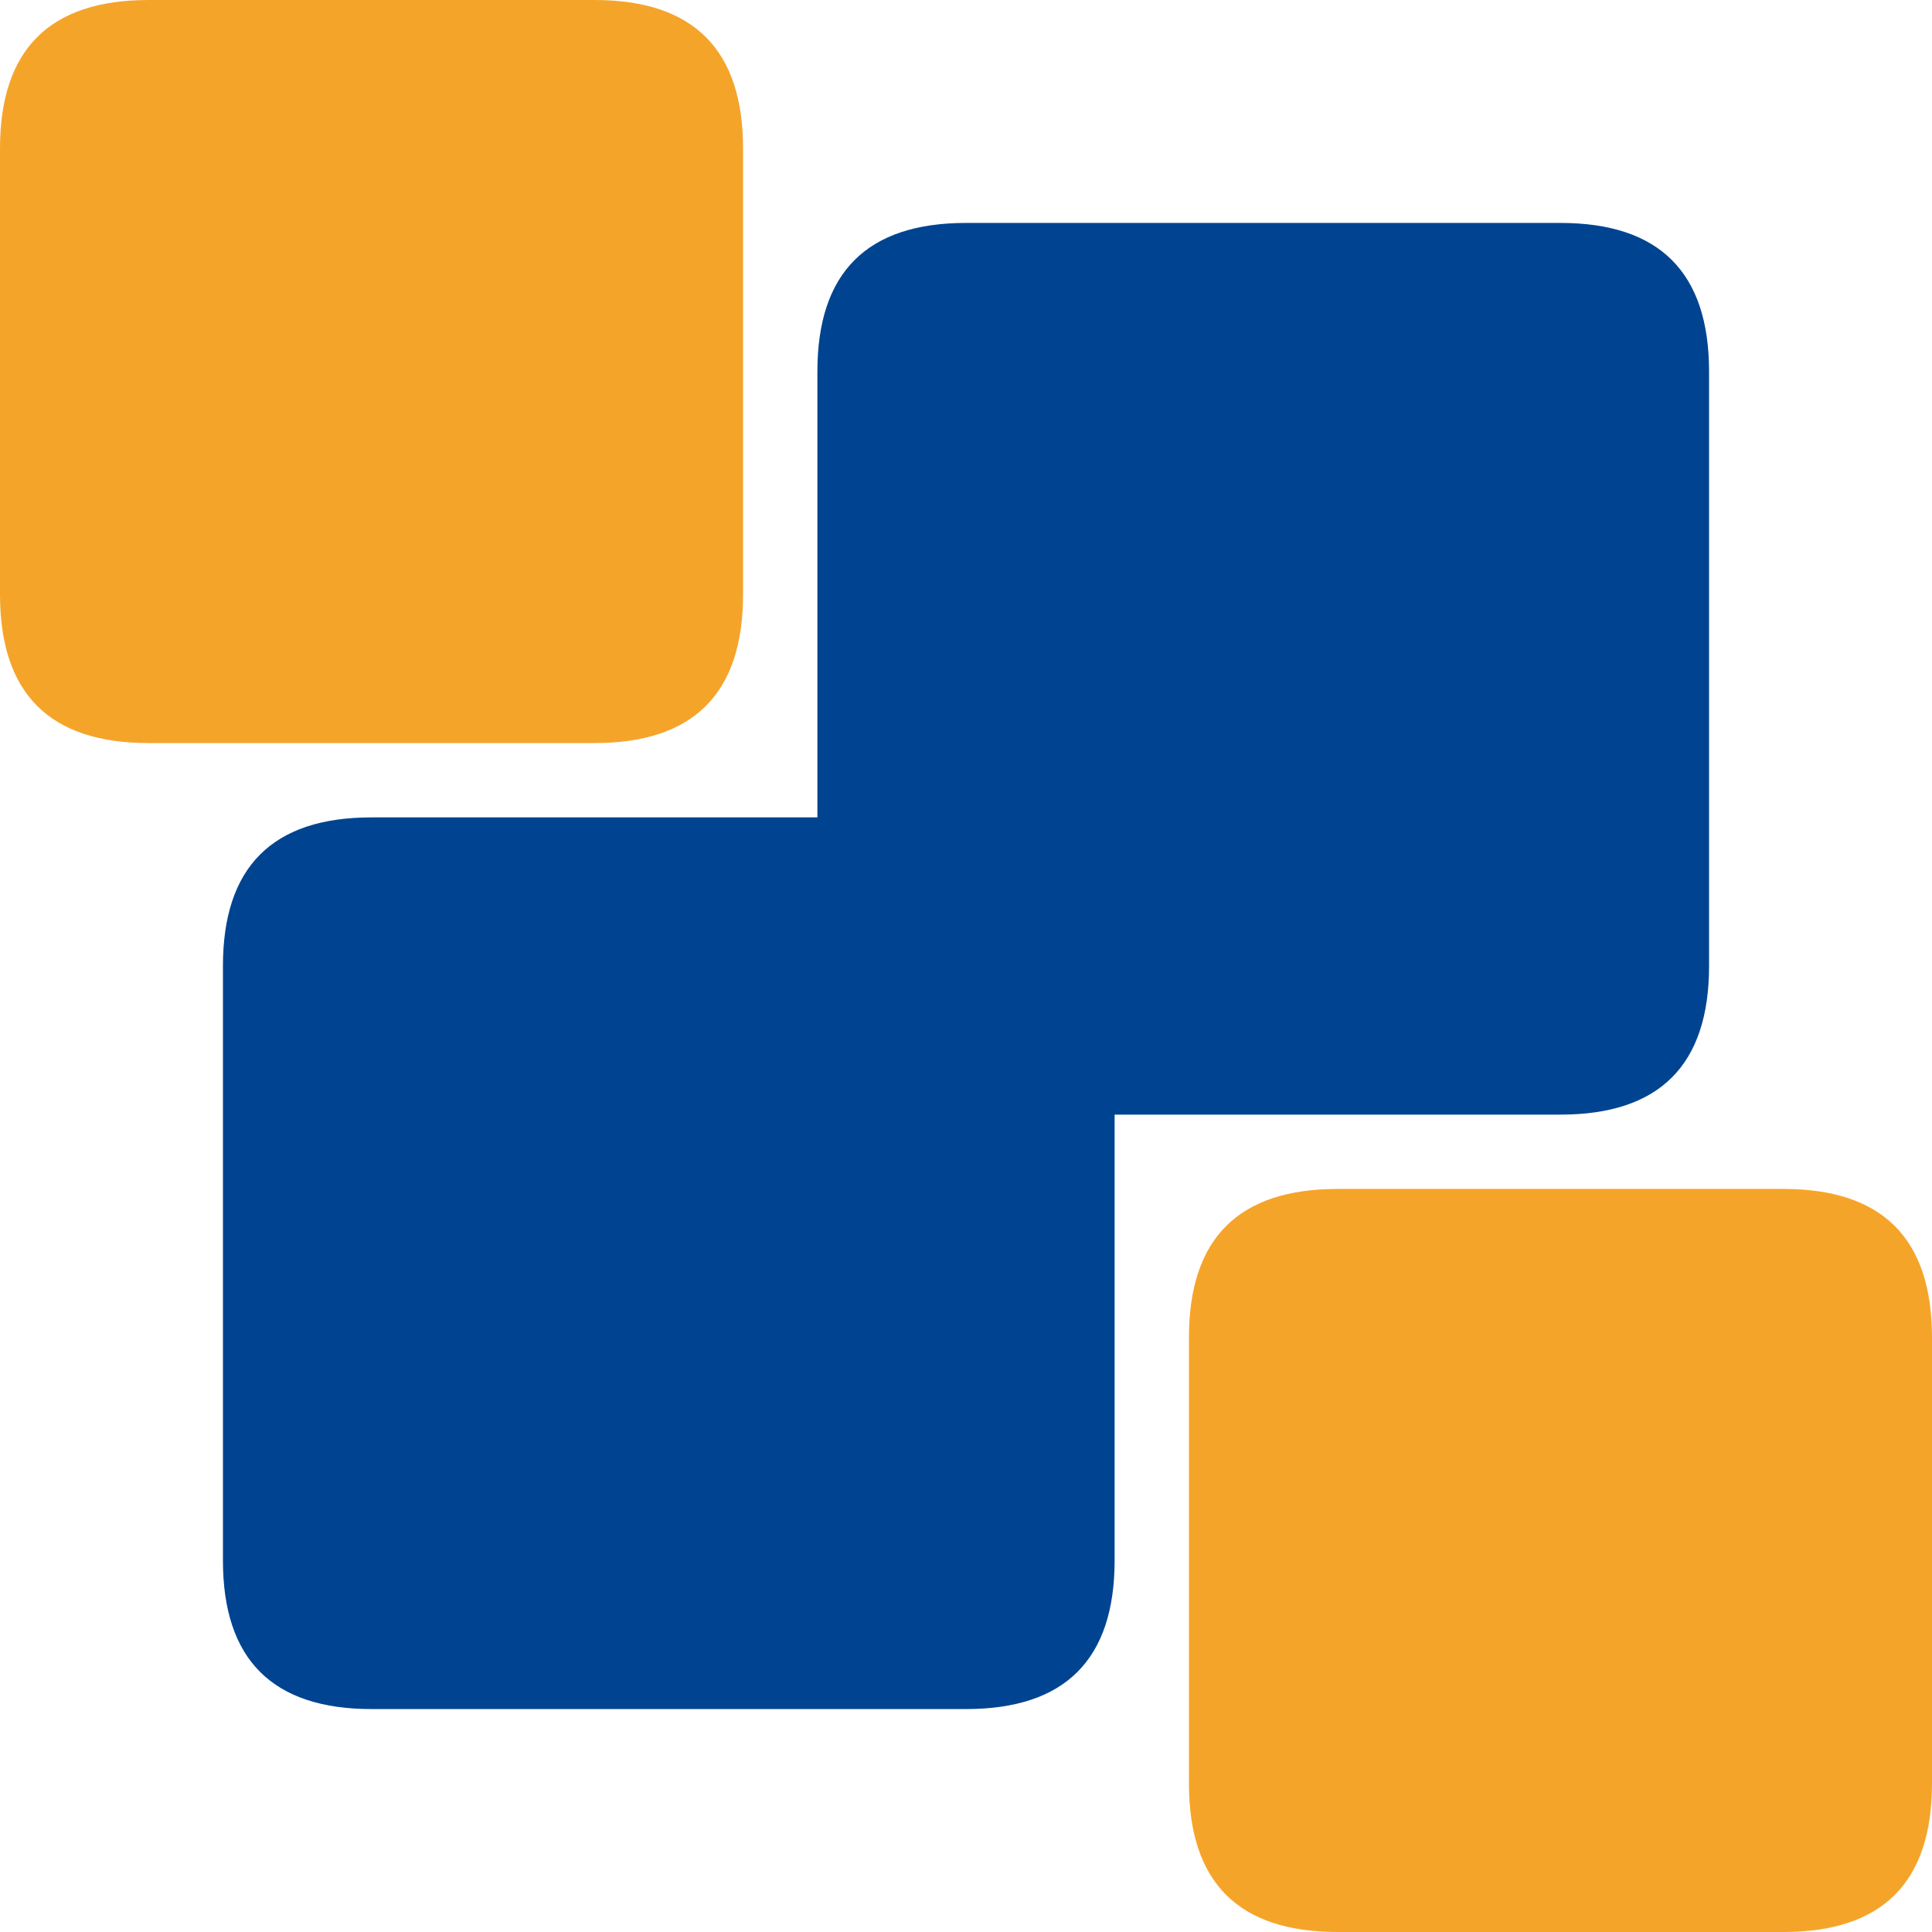
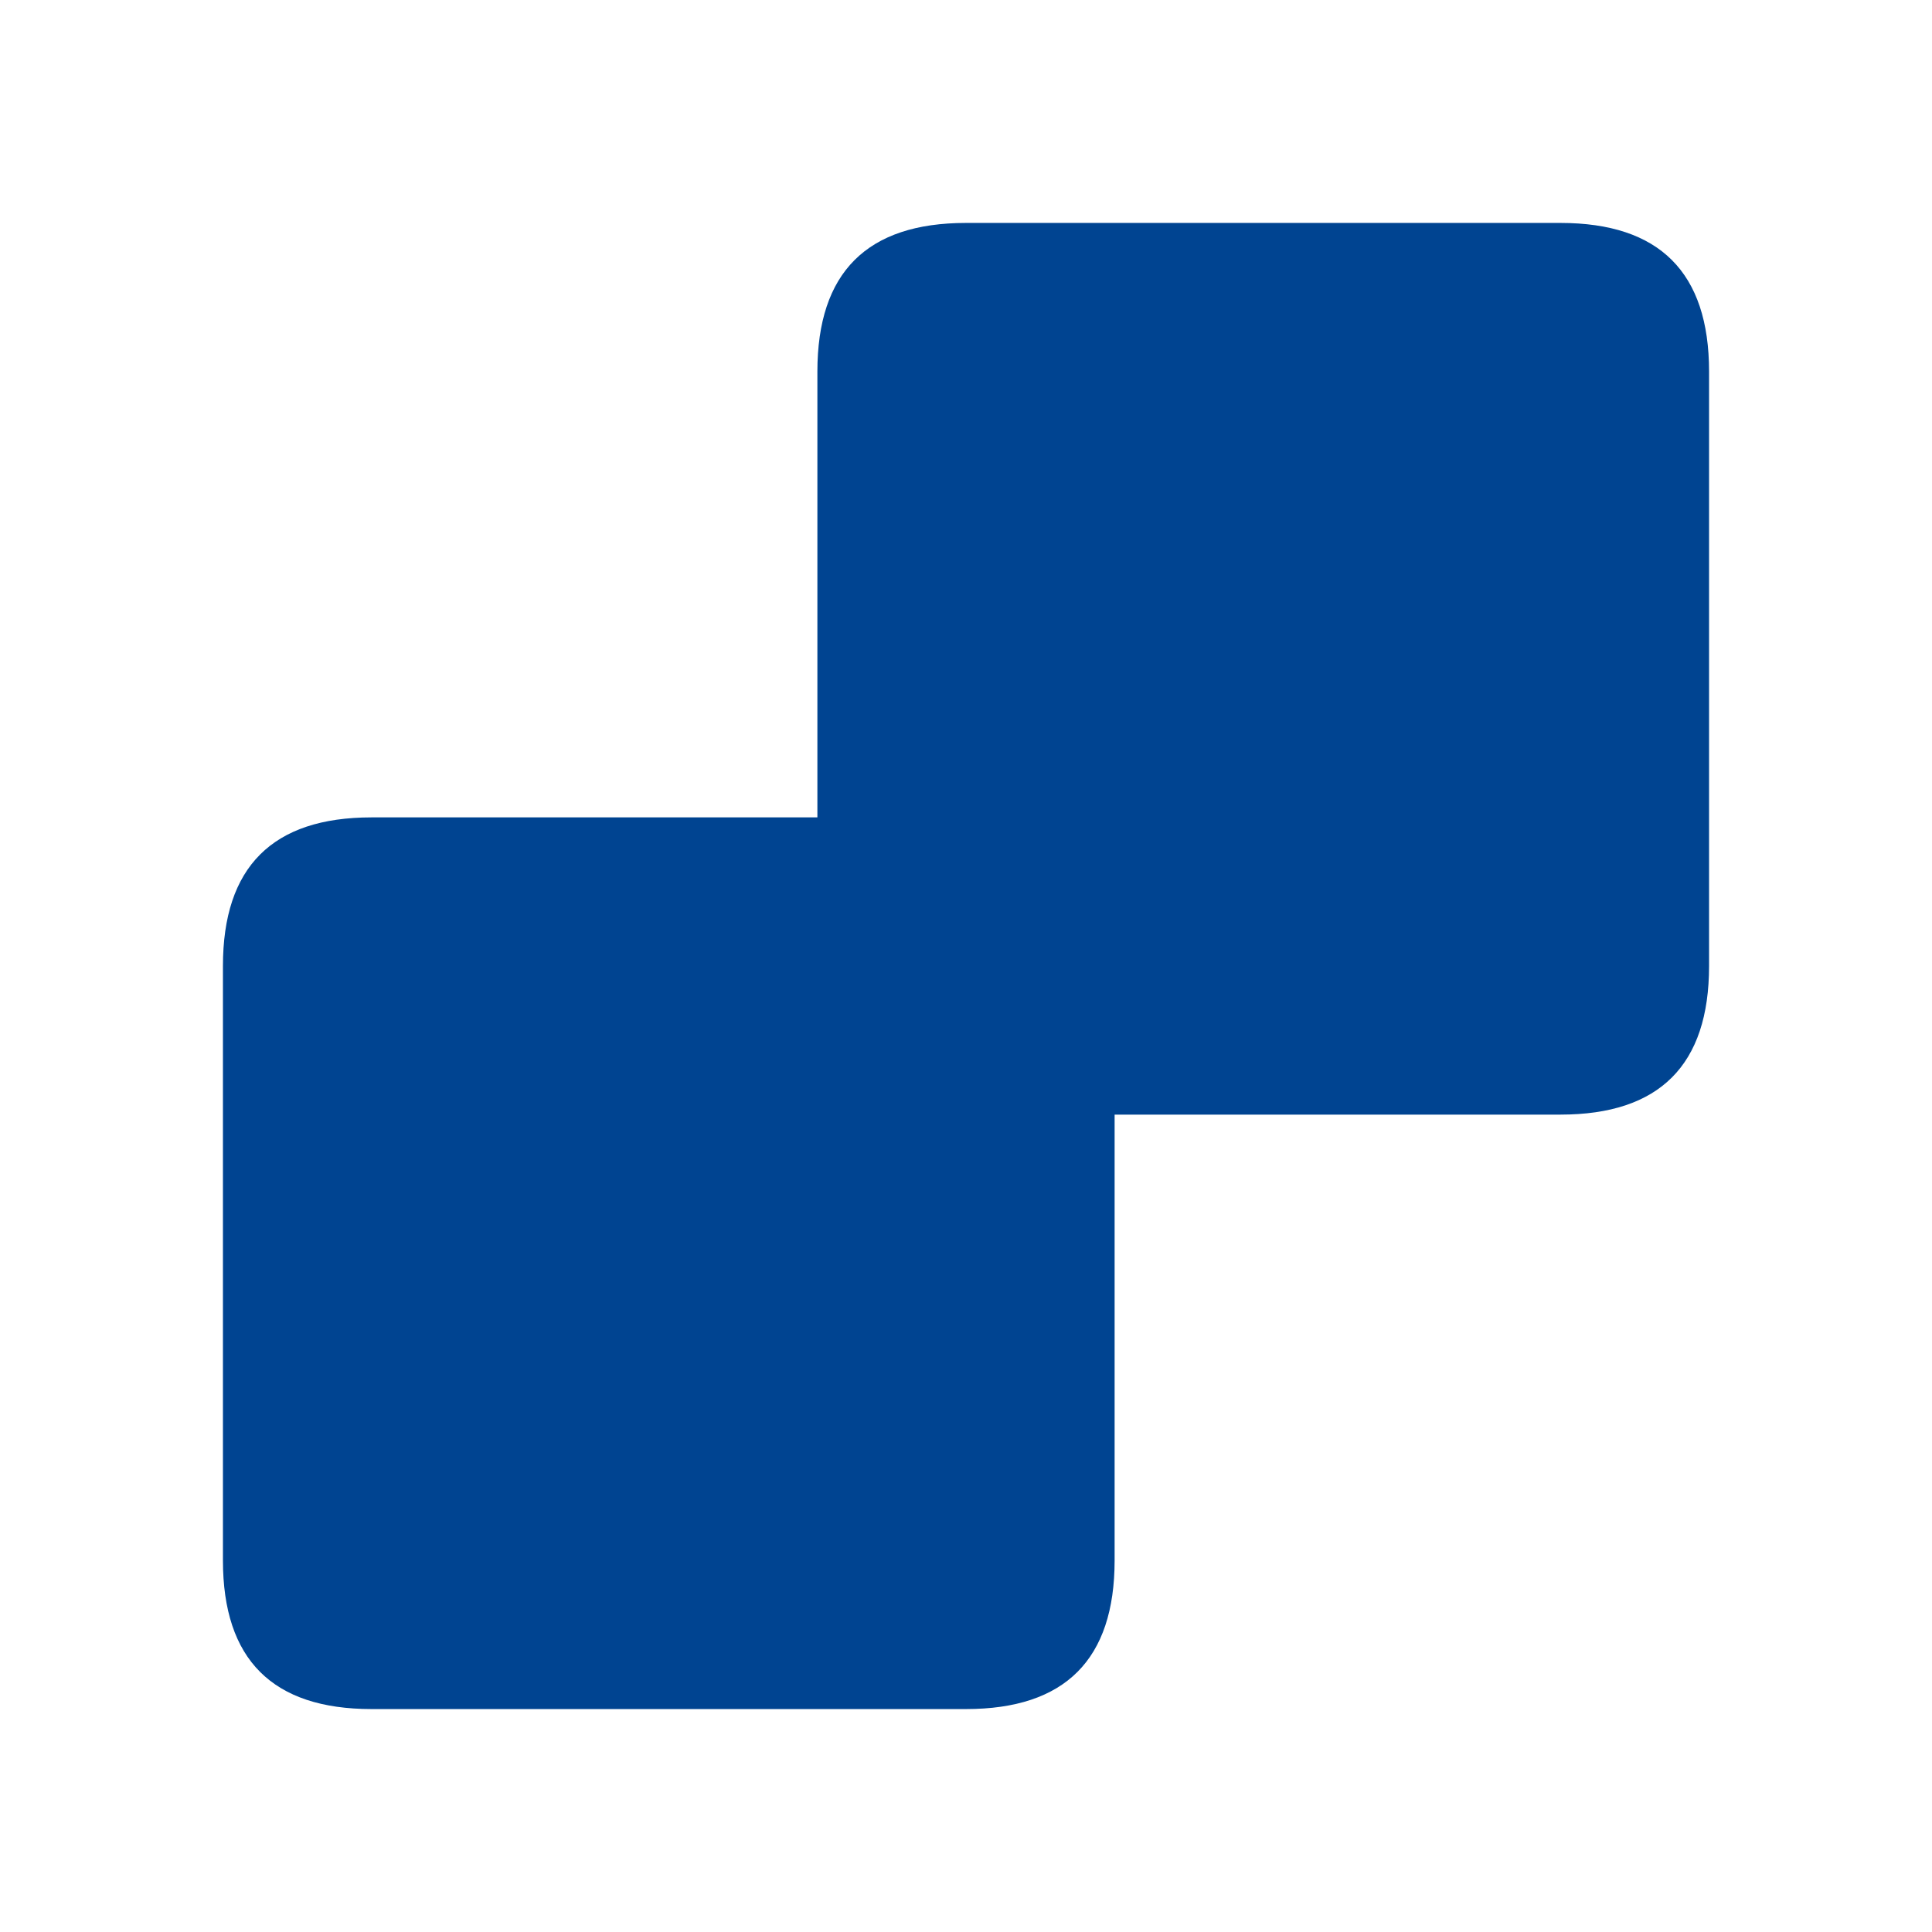
<svg xmlns="http://www.w3.org/2000/svg" width="64px" height="64px" viewBox="0 0 64 64" version="1.1">
  <title>join-xsg-fazhan</title>
  <g id="埃林哲蓝色版" stroke="none" stroke-width="1" fill="none" fill-rule="evenodd">
    <g id="7.2加入我们" transform="translate(-1020, -1257)">
      <g id="join-xsg-fazhan" transform="translate(1020, 1257)">
-         <path d="M4.923,0 L19.692,0 C22.974,0 24.615,1.641 24.615,4.923 L24.615,19.692 C24.615,22.974 22.974,24.615 19.692,24.615 L4.923,24.615 C1.641,24.615 0,22.974 0,19.692 L0,4.923 C0,1.641 1.641,0 4.923,0 Z" id="Fill-1" fill="#F5A42A" />
        <path d="M51.692,7.385 C54.974,7.385 56.615,9.026 56.615,12.308 L56.615,32 C56.615,35.282 54.974,36.923 51.692,36.923 L36.923,36.923 L36.923,51.692 C36.923,54.974 35.282,56.615 32,56.615 L12.308,56.615 C9.026,56.615 7.385,54.974 7.385,51.692 L7.385,32 C7.385,28.718 9.026,27.077 12.308,27.077 L27.077,27.077 L27.077,12.308 C27.077,9.026 28.718,7.385 32,7.385 L51.692,7.385 Z" id="Fill-6" fill="#004491" />
-         <path d="M44.308,39.385 L59.077,39.385 C62.359,39.385 64,41.026 64,44.308 L64,59.077 C64,62.359 62.359,64 59.077,64 L44.308,64 C41.026,64 39.385,62.359 39.385,59.077 L39.385,44.308 C39.385,41.026 41.026,39.385 44.308,39.385 Z" id="Fill-5" fill="#F5A42A" />
      </g>
    </g>
  </g>
</svg>